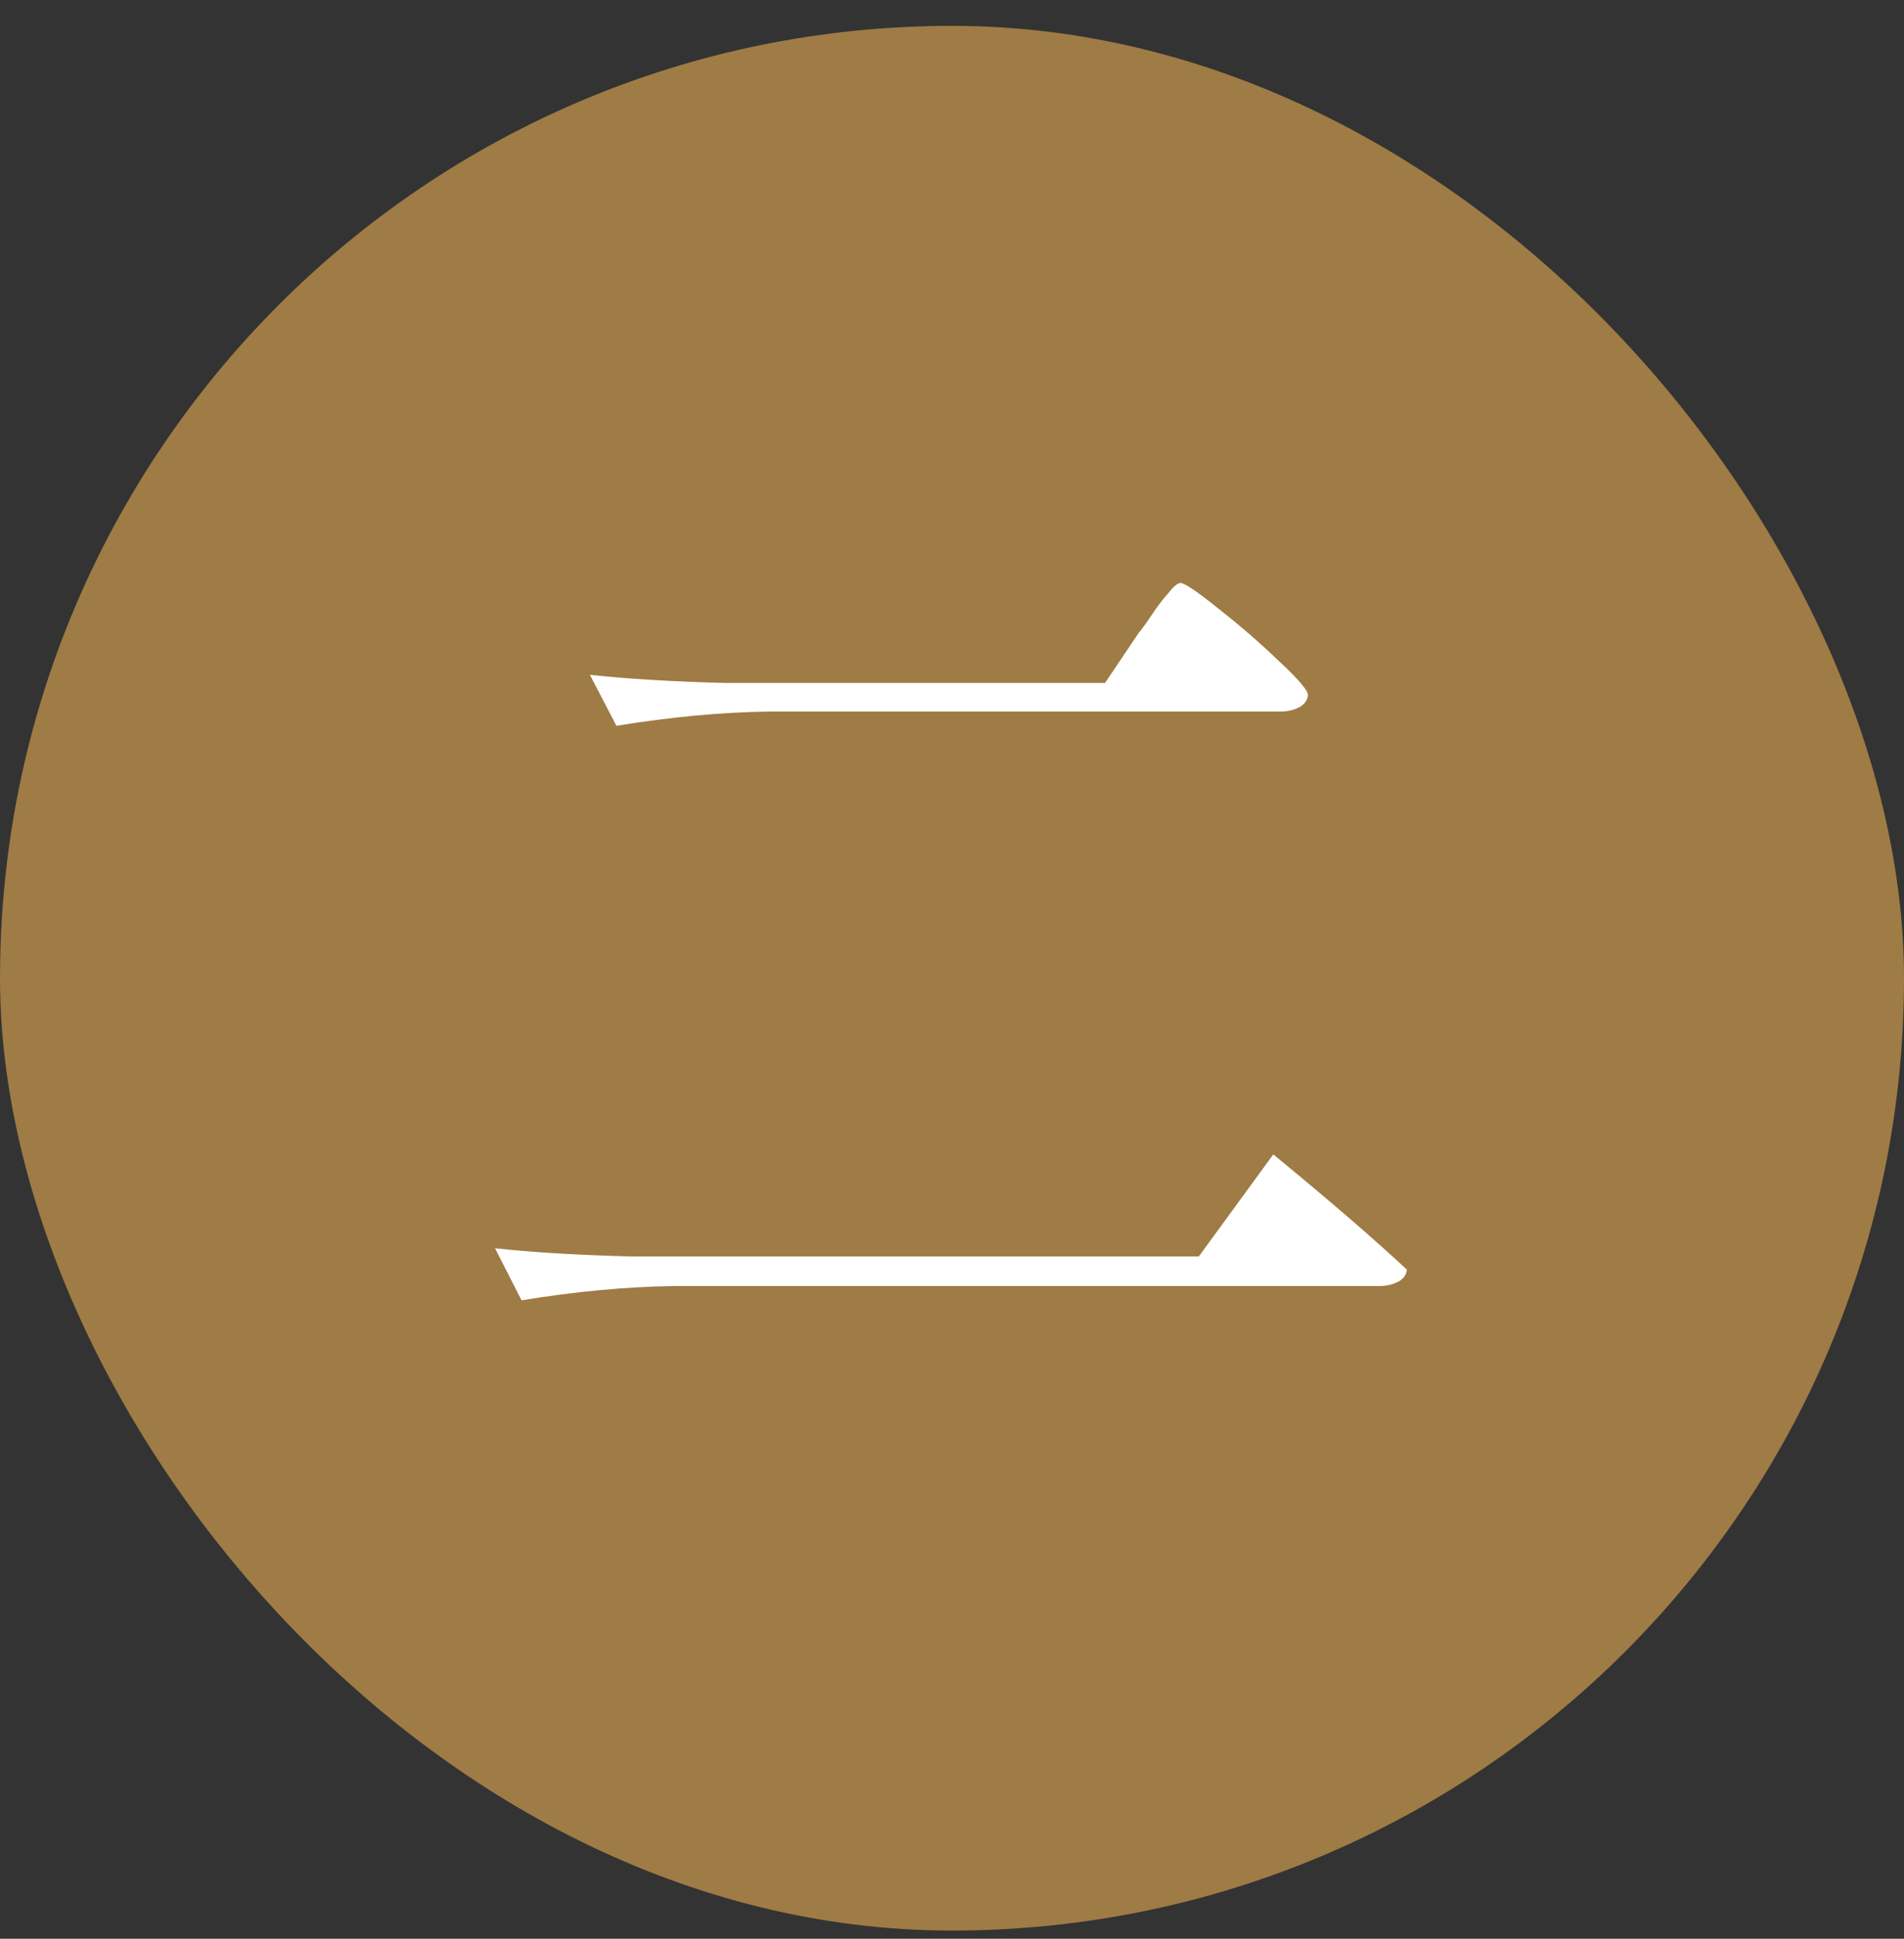
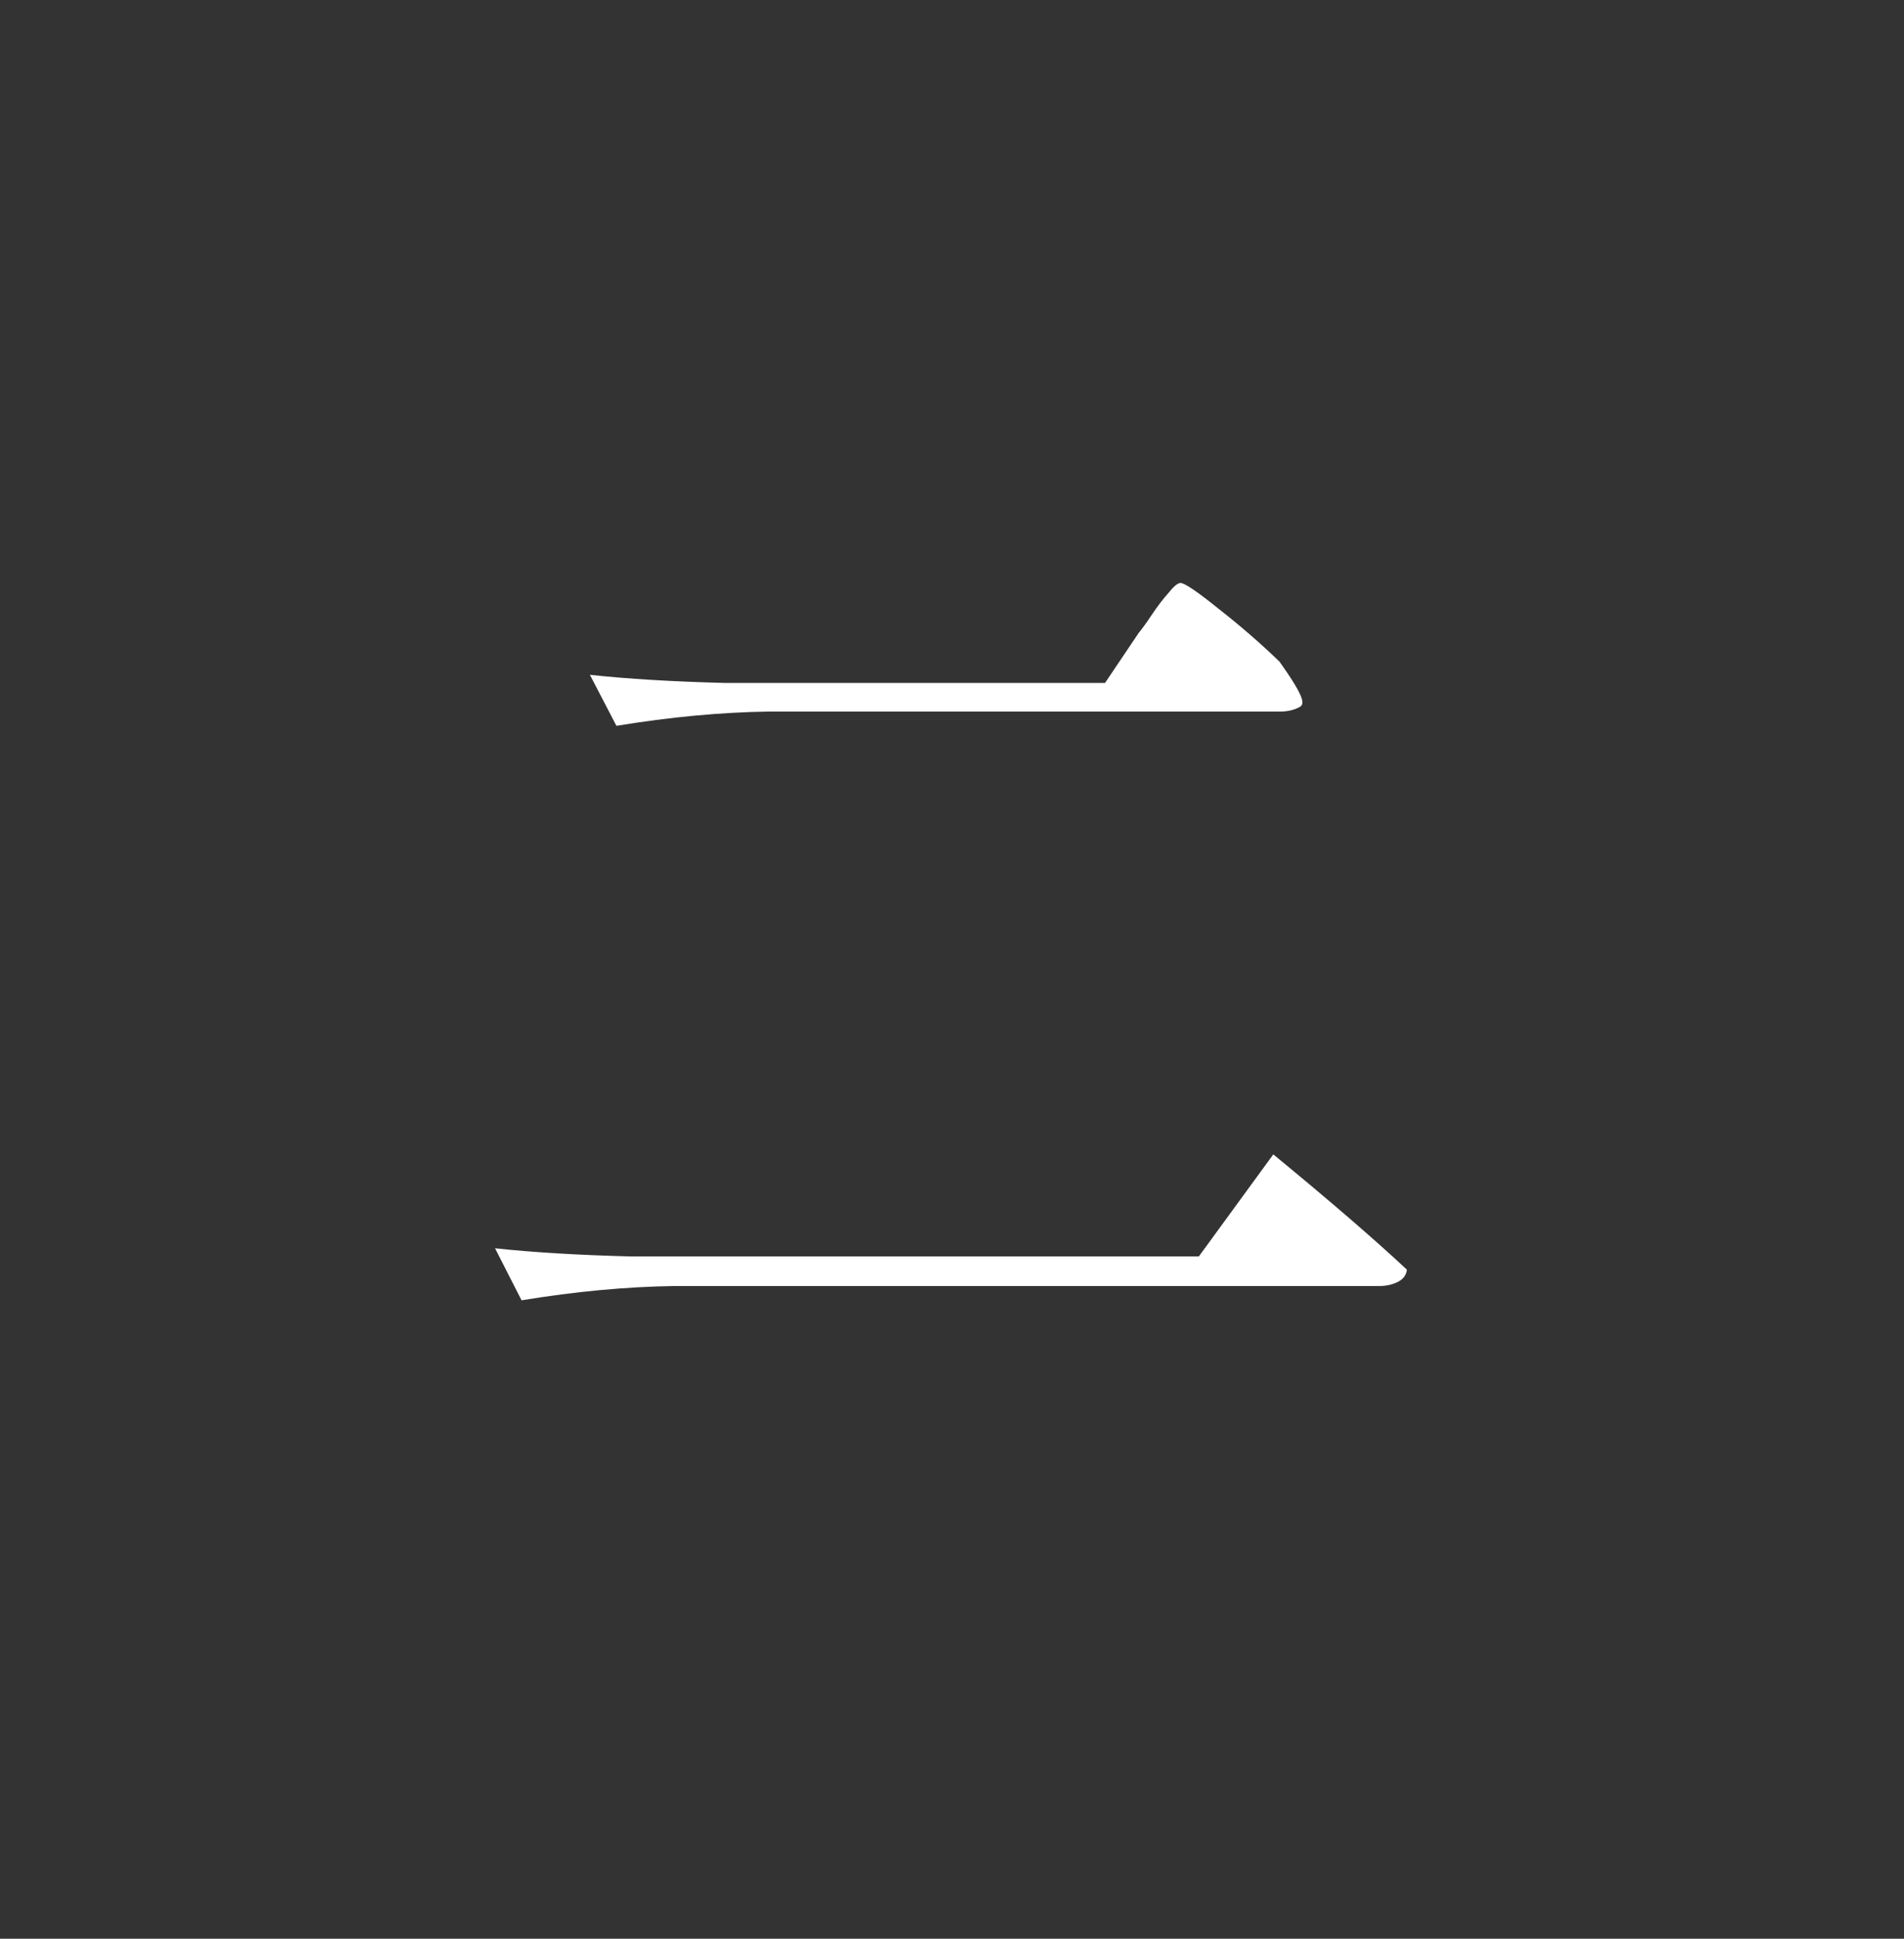
<svg xmlns="http://www.w3.org/2000/svg" width="56" height="57" viewBox="0 0 56 57" fill="none">
  <rect x="0" y="0" width="56" height="57" fill="#333333" stroke="none" />
-   <rect y="0.76" width="56" height="56" rx="28" fill="#9F7B45" />
-   <path d="M33.49 18.61C33.59 18.49 33.72 18.31 33.88 18.07C34.04 17.83 34.2 17.62 34.36 17.44C34.52 17.24 34.64 17.14 34.72 17.14C34.84 17.14 35.21 17.39 35.83 17.89C36.47 18.39 37.07 18.91 37.63 19.45C38.19 19.97 38.47 20.3 38.47 20.44C38.45 20.6 38.36 20.72 38.2 20.8C38.04 20.88 37.86 20.92 37.66 20.92H22.63C21.21 20.94 19.71 21.08 18.13 21.34L17.35 19.84C18.45 19.96 19.78 20.04 21.34 20.08H32.5L33.49 18.61ZM19.84 37.81C18.42 37.83 16.92 37.97 15.34 38.23L14.56 36.7C15.66 36.82 16.99 36.9 18.55 36.94H35.26L37.45 33.94C39.13 35.32 40.44 36.45 41.38 37.33C41.36 37.49 41.27 37.61 41.11 37.69C40.95 37.77 40.77 37.81 40.57 37.81H19.84Z" fill="white" />
+   <path d="M33.49 18.61C33.59 18.49 33.72 18.31 33.88 18.07C34.04 17.83 34.2 17.62 34.36 17.44C34.52 17.24 34.64 17.14 34.72 17.14C34.84 17.14 35.21 17.39 35.83 17.89C36.47 18.39 37.07 18.91 37.63 19.45C38.45 20.6 38.36 20.72 38.2 20.8C38.04 20.88 37.86 20.92 37.66 20.92H22.63C21.21 20.94 19.71 21.08 18.13 21.34L17.35 19.84C18.45 19.96 19.78 20.04 21.34 20.08H32.5L33.49 18.61ZM19.84 37.81C18.42 37.83 16.92 37.97 15.34 38.23L14.56 36.7C15.66 36.82 16.99 36.9 18.55 36.94H35.26L37.45 33.94C39.13 35.32 40.44 36.45 41.38 37.33C41.36 37.49 41.27 37.61 41.11 37.69C40.95 37.77 40.77 37.81 40.57 37.81H19.84Z" fill="white" />
</svg>